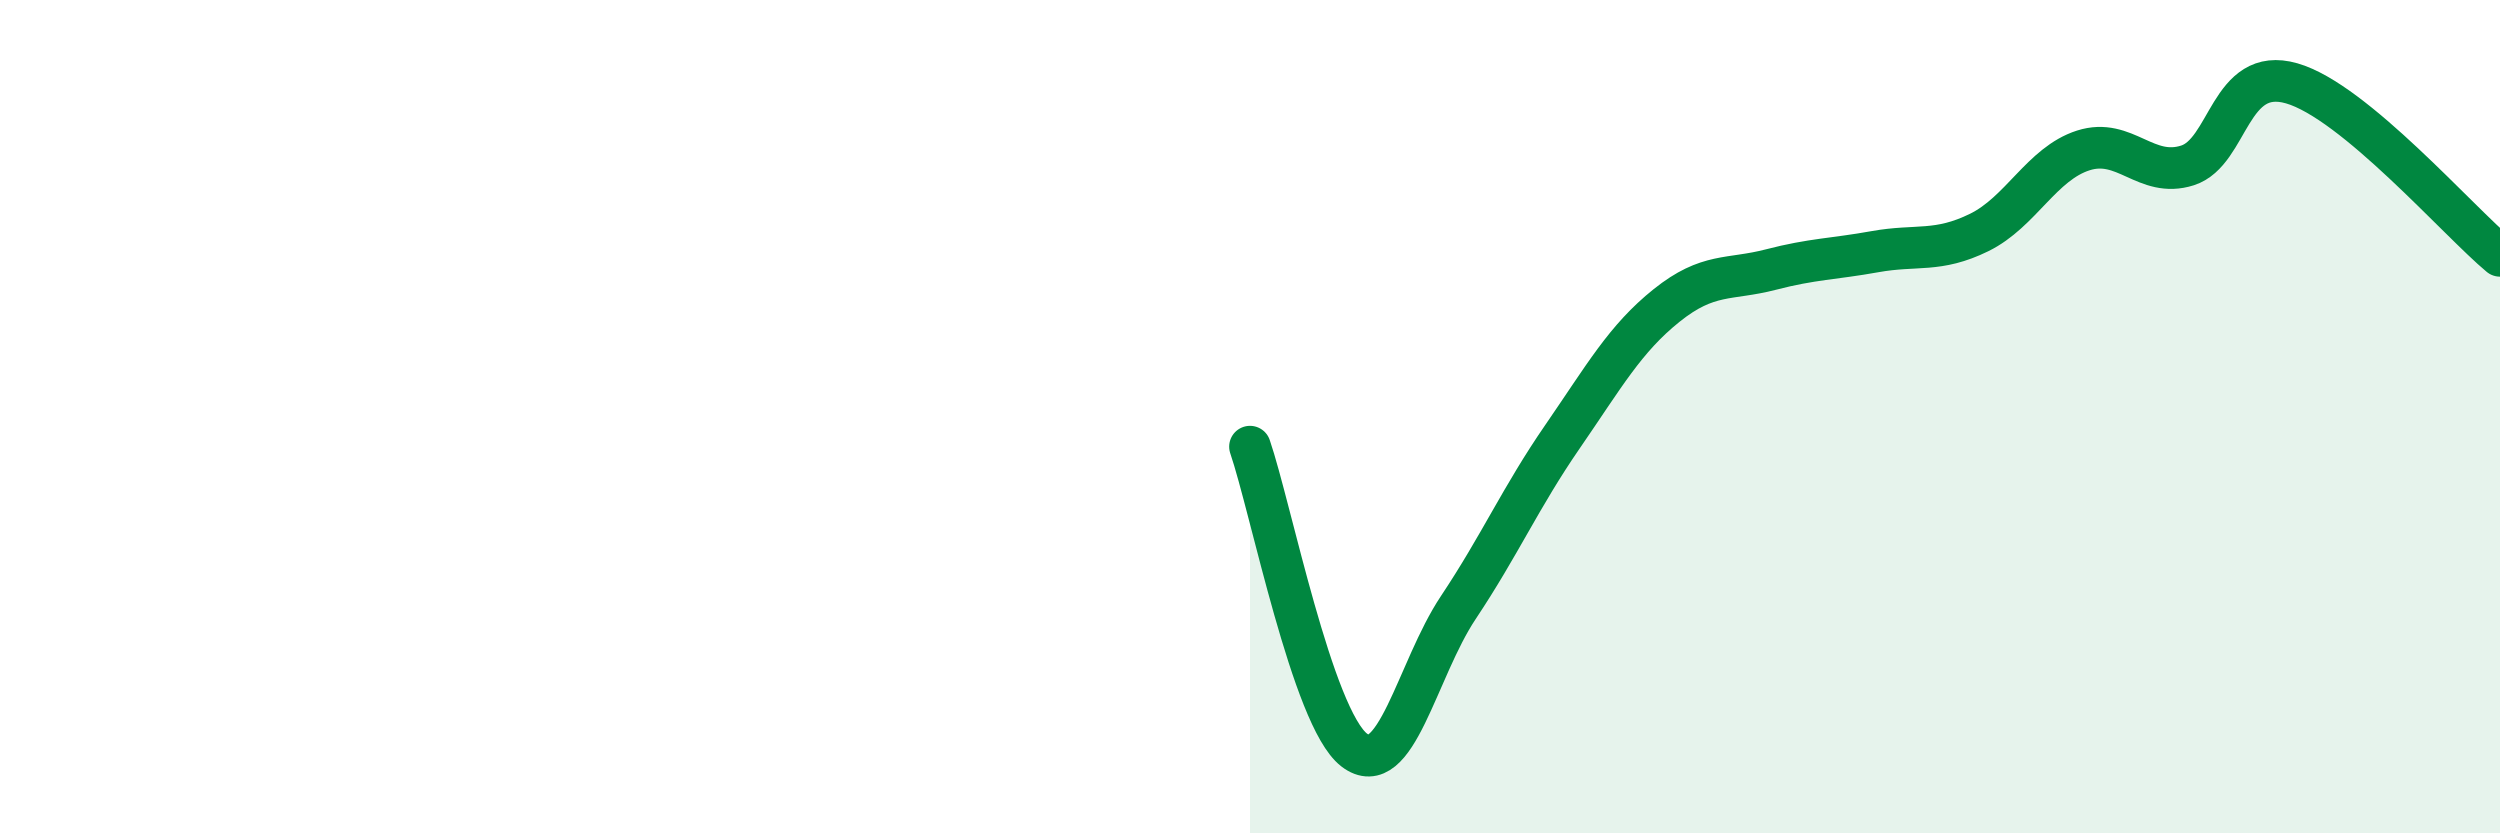
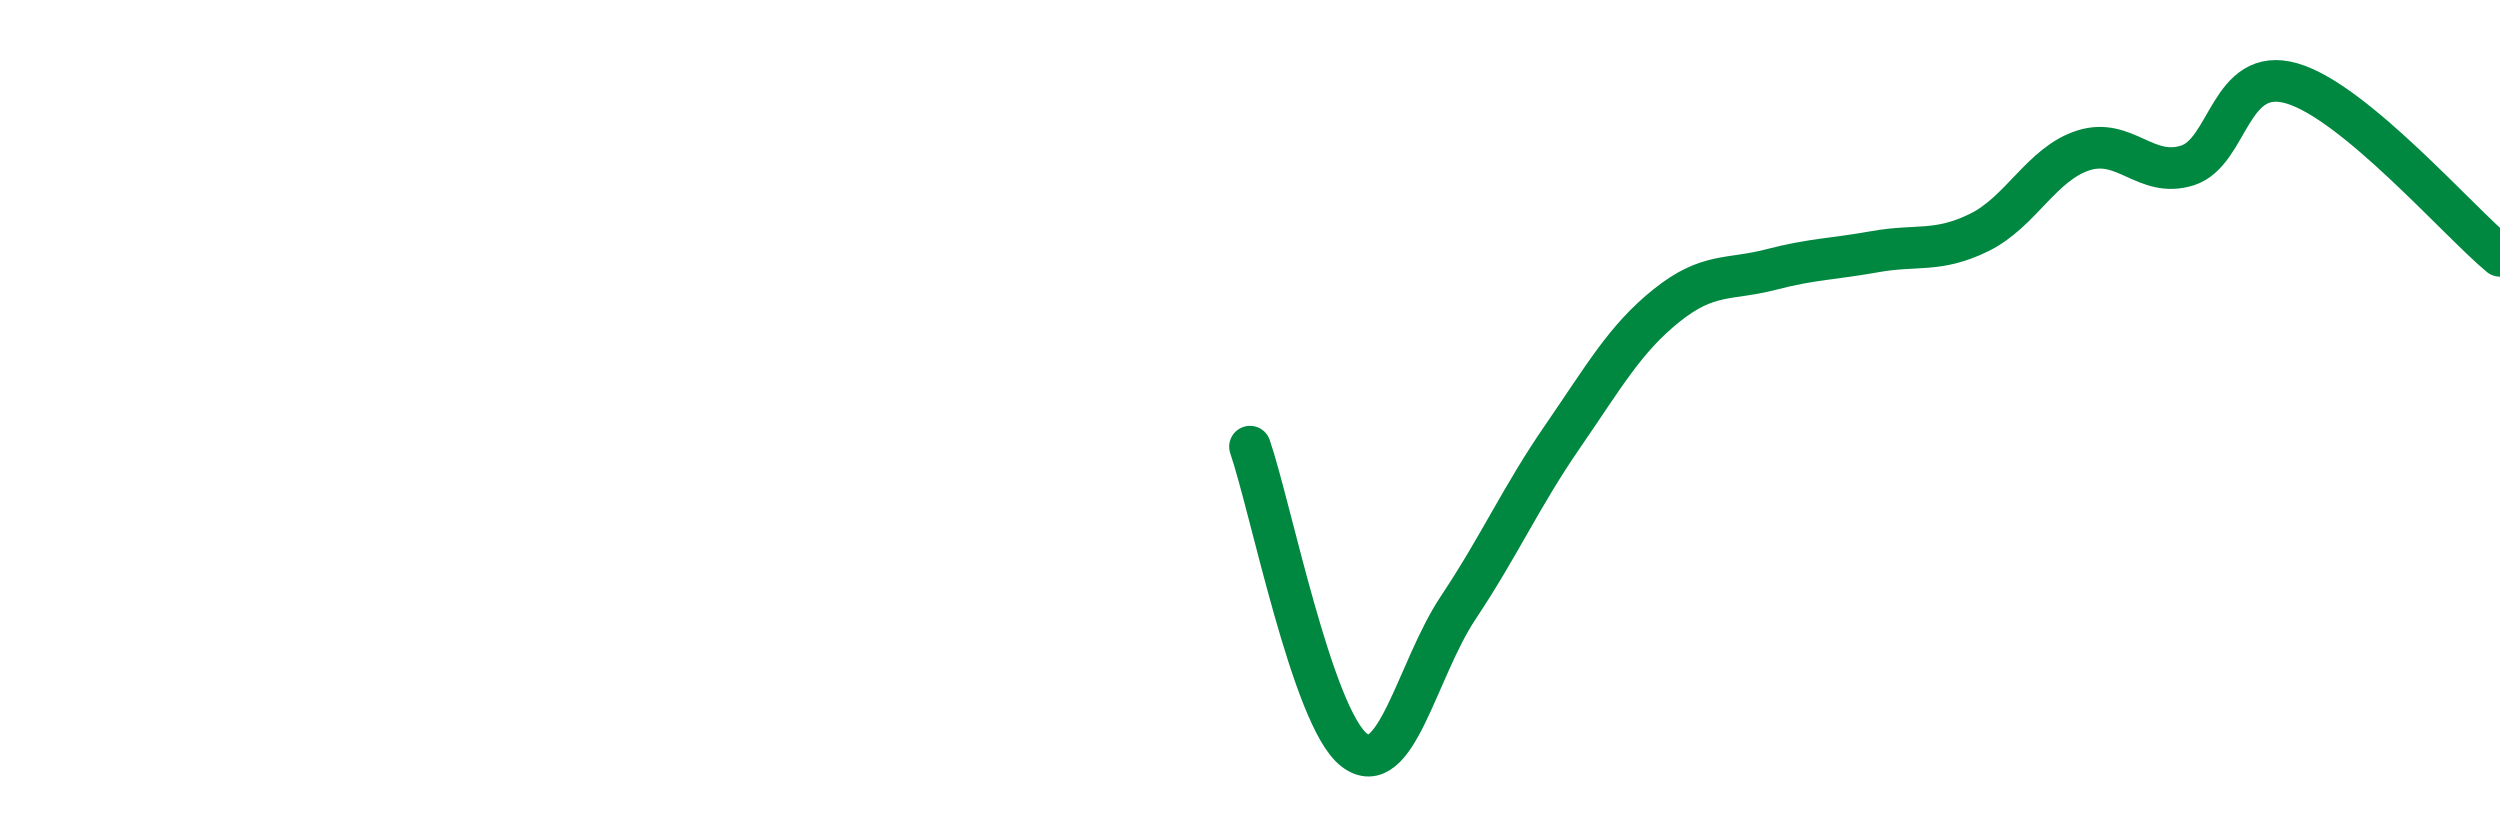
<svg xmlns="http://www.w3.org/2000/svg" width="60" height="20" viewBox="0 0 60 20">
-   <path d="M 30,10.72 C 30.5,12.18 31.5,17.23 32.5,18 C 33.5,18.77 34,16.08 35,14.58 C 36,13.08 36.5,11.93 37.5,10.48 C 38.5,9.03 39,8.13 40,7.33 C 41,6.53 41.5,6.73 42.5,6.47 C 43.5,6.21 44,6.22 45,6.04 C 46,5.86 46.5,6.07 47.5,5.58 C 48.5,5.09 49,3.93 50,3.61 C 51,3.29 51.5,4.29 52.5,3.97 C 53.5,3.65 53.5,1.57 55,2 C 56.5,2.43 59,5.31 60,6.14L60 20L30 20Z" fill="#008740" opacity="0.1" stroke-linecap="round" stroke-linejoin="round" />
  <path d="M 30,10.72 C 30.5,12.18 31.5,17.23 32.5,18 C 33.5,18.77 34,16.08 35,14.58 C 36,13.08 36.5,11.93 37.5,10.48 C 38.5,9.03 39,8.13 40,7.33 C 41,6.53 41.5,6.73 42.5,6.47 C 43.5,6.21 44,6.22 45,6.04 C 46,5.86 46.5,6.07 47.5,5.58 C 48.5,5.09 49,3.93 50,3.61 C 51,3.29 51.5,4.29 52.5,3.97 C 53.5,3.65 53.5,1.57 55,2 C 56.5,2.43 59,5.31 60,6.14" stroke="#008740" stroke-width="1" fill="none" stroke-linecap="round" stroke-linejoin="round" />
</svg>